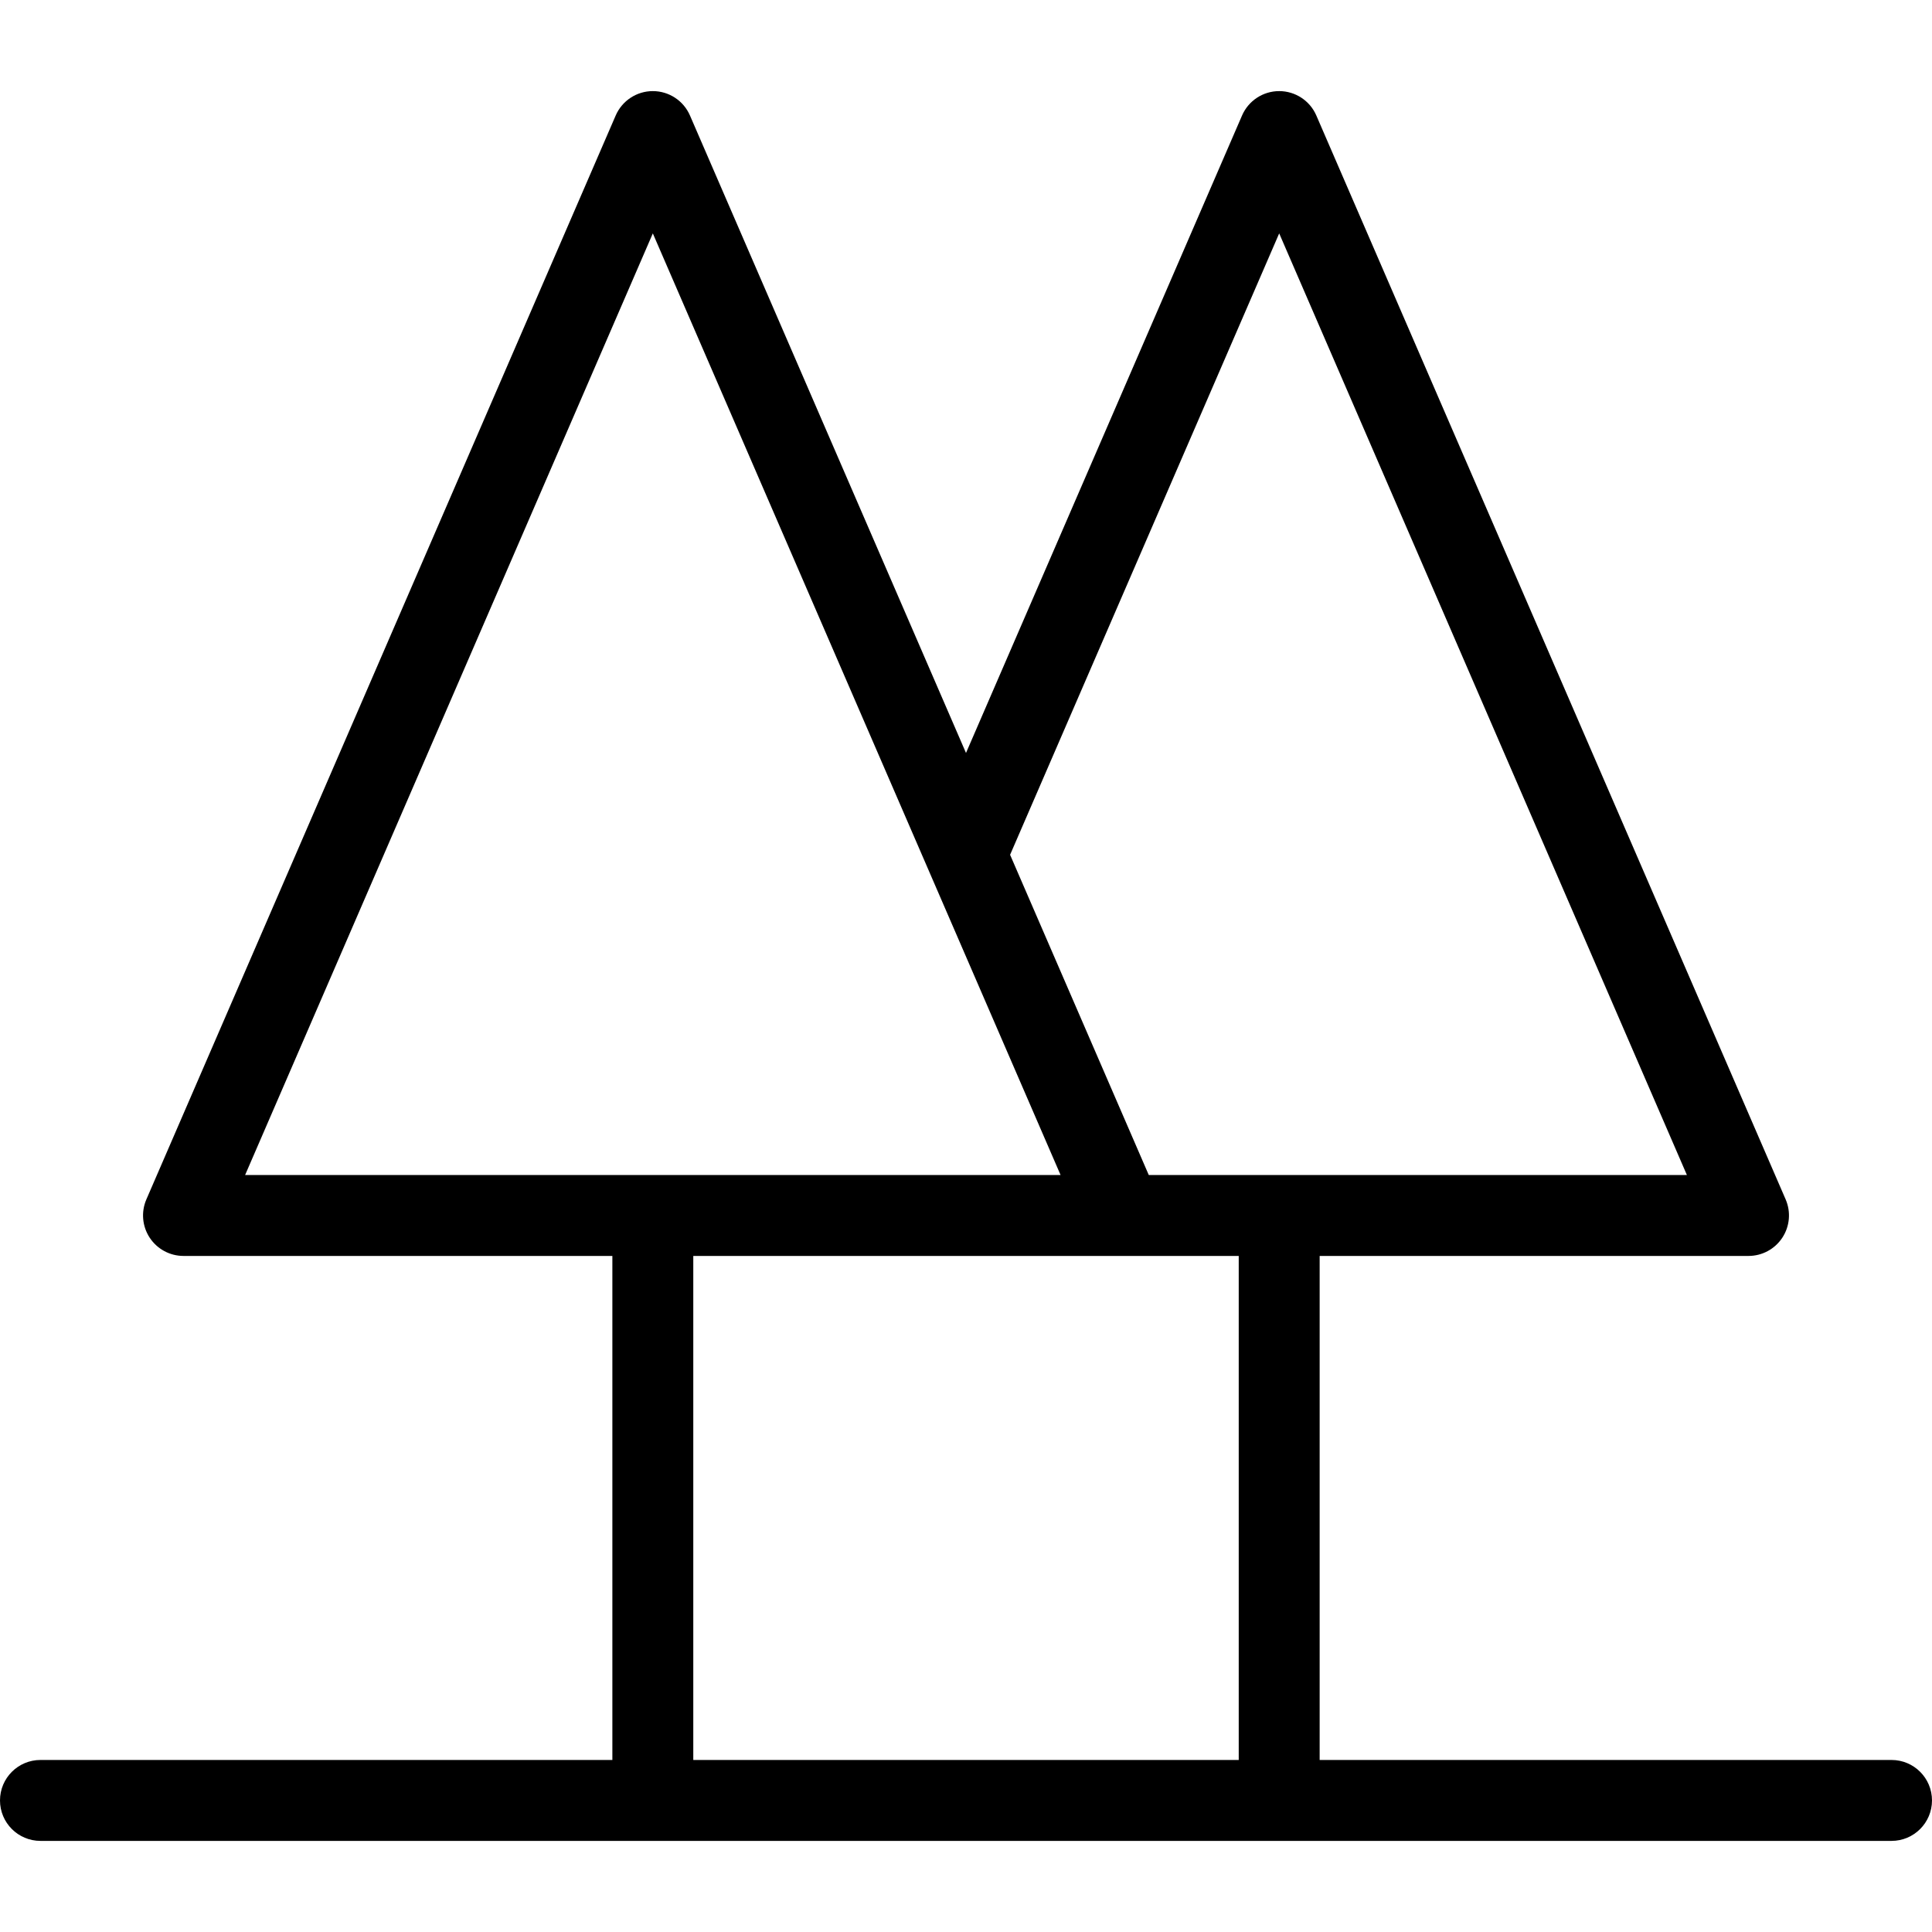
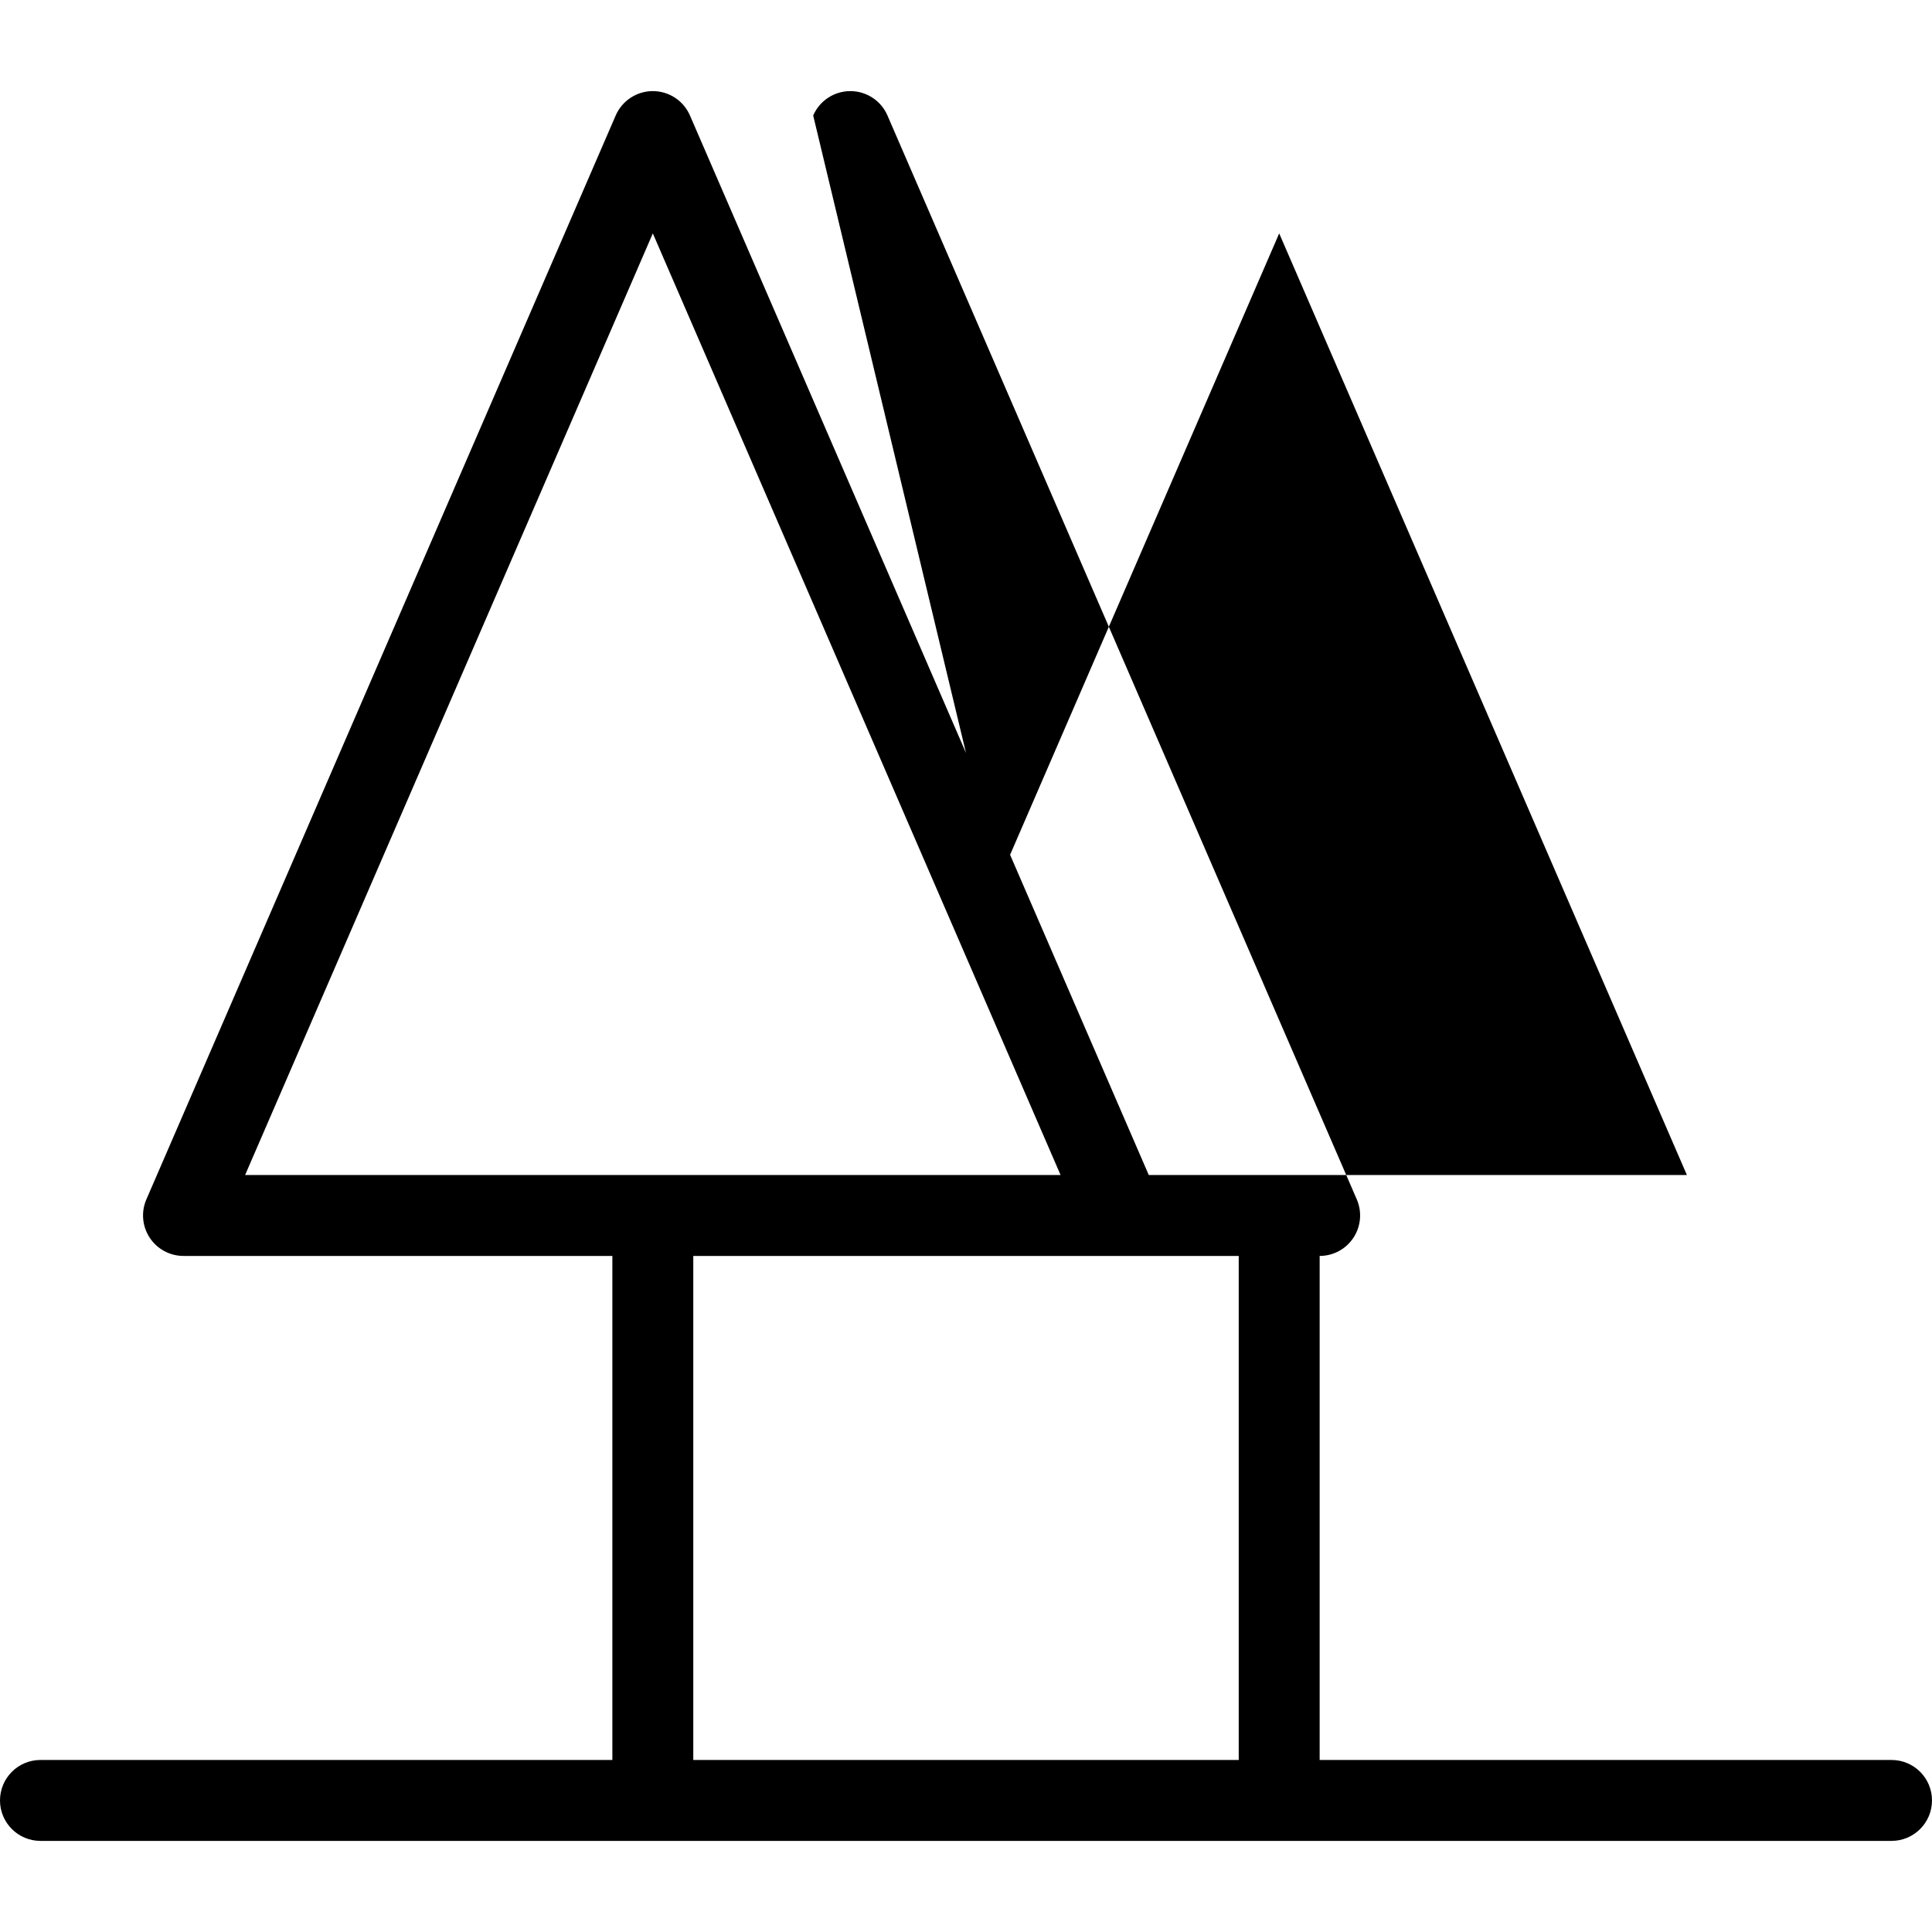
<svg xmlns="http://www.w3.org/2000/svg" fill="#000000" height="800px" width="800px" version="1.1" id="Capa_1" viewBox="0 0 238.268 238.268" xml:space="preserve">
-   <path d="M233.278,217.052h-70.529v-62.161h52.89c1.68,0,3.248-0.846,4.171-2.251c0.922-1.405,1.076-3.18,0.408-4.722l-57.88-133.675  c-0.79-1.826-2.59-3.007-4.58-3.007c-1.989,0-3.788,1.182-4.58,3.007L119.134,92.86L85.091,14.243  c-0.791-1.826-2.59-3.007-4.579-3.007c-1.989,0-3.789,1.182-4.58,3.007l-57.88,133.675c-0.668,1.542-0.514,3.317,0.408,4.722  c0.923,1.405,2.491,2.251,4.171,2.251h52.89v62.161H4.99c-2.755,0-4.99,2.234-4.99,4.99c0,2.756,2.235,4.99,4.99,4.99h228.288  c2.755,0,4.99-2.234,4.99-4.99C238.268,219.286,236.034,217.052,233.278,217.052z M157.759,28.783l50.281,116.128h-66.366  l-17.102-39.492L157.759,28.783z M80.511,28.784l33.977,78.462c0.005,0.013,0.011,0.025,0.016,0.038l16.293,37.627H30.23  L80.511,28.784z M85.501,154.891h52.896h0.02h14.352v62.161H85.501V154.891z" />
+   <path d="M233.278,217.052h-70.529v-62.161c1.68,0,3.248-0.846,4.171-2.251c0.922-1.405,1.076-3.18,0.408-4.722l-57.88-133.675  c-0.79-1.826-2.59-3.007-4.58-3.007c-1.989,0-3.788,1.182-4.58,3.007L119.134,92.86L85.091,14.243  c-0.791-1.826-2.59-3.007-4.579-3.007c-1.989,0-3.789,1.182-4.58,3.007l-57.88,133.675c-0.668,1.542-0.514,3.317,0.408,4.722  c0.923,1.405,2.491,2.251,4.171,2.251h52.89v62.161H4.99c-2.755,0-4.99,2.234-4.99,4.99c0,2.756,2.235,4.99,4.99,4.99h228.288  c2.755,0,4.99-2.234,4.99-4.99C238.268,219.286,236.034,217.052,233.278,217.052z M157.759,28.783l50.281,116.128h-66.366  l-17.102-39.492L157.759,28.783z M80.511,28.784l33.977,78.462c0.005,0.013,0.011,0.025,0.016,0.038l16.293,37.627H30.23  L80.511,28.784z M85.501,154.891h52.896h0.02h14.352v62.161H85.501V154.891z" />
</svg>